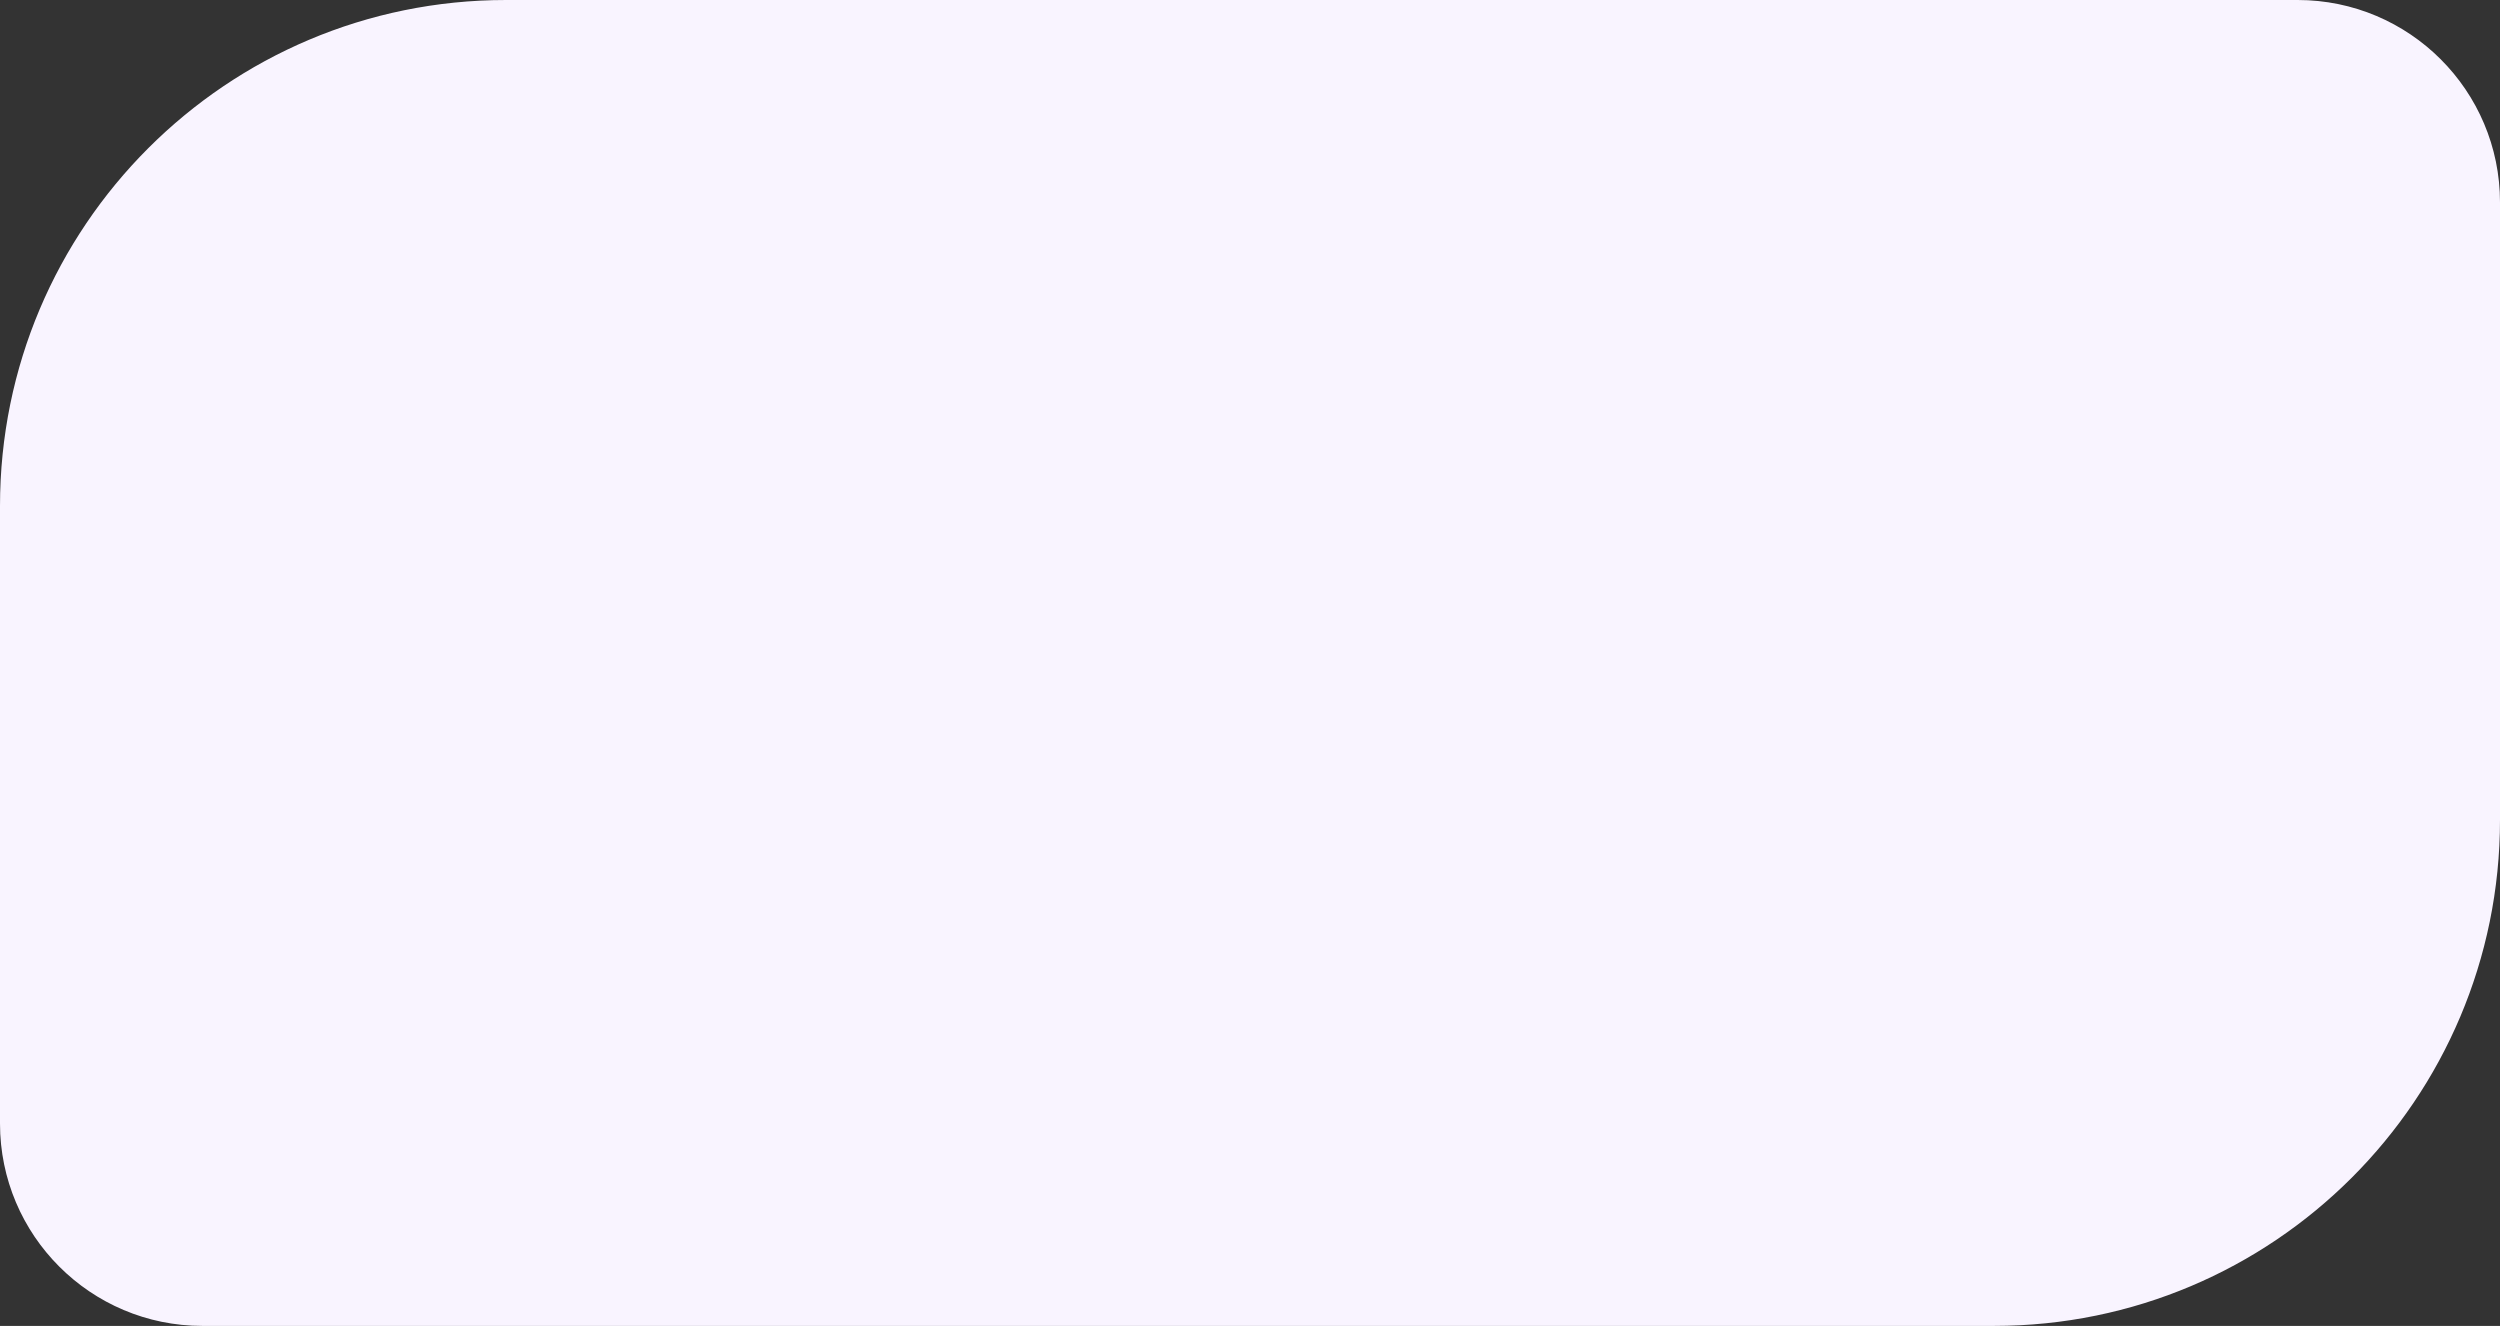
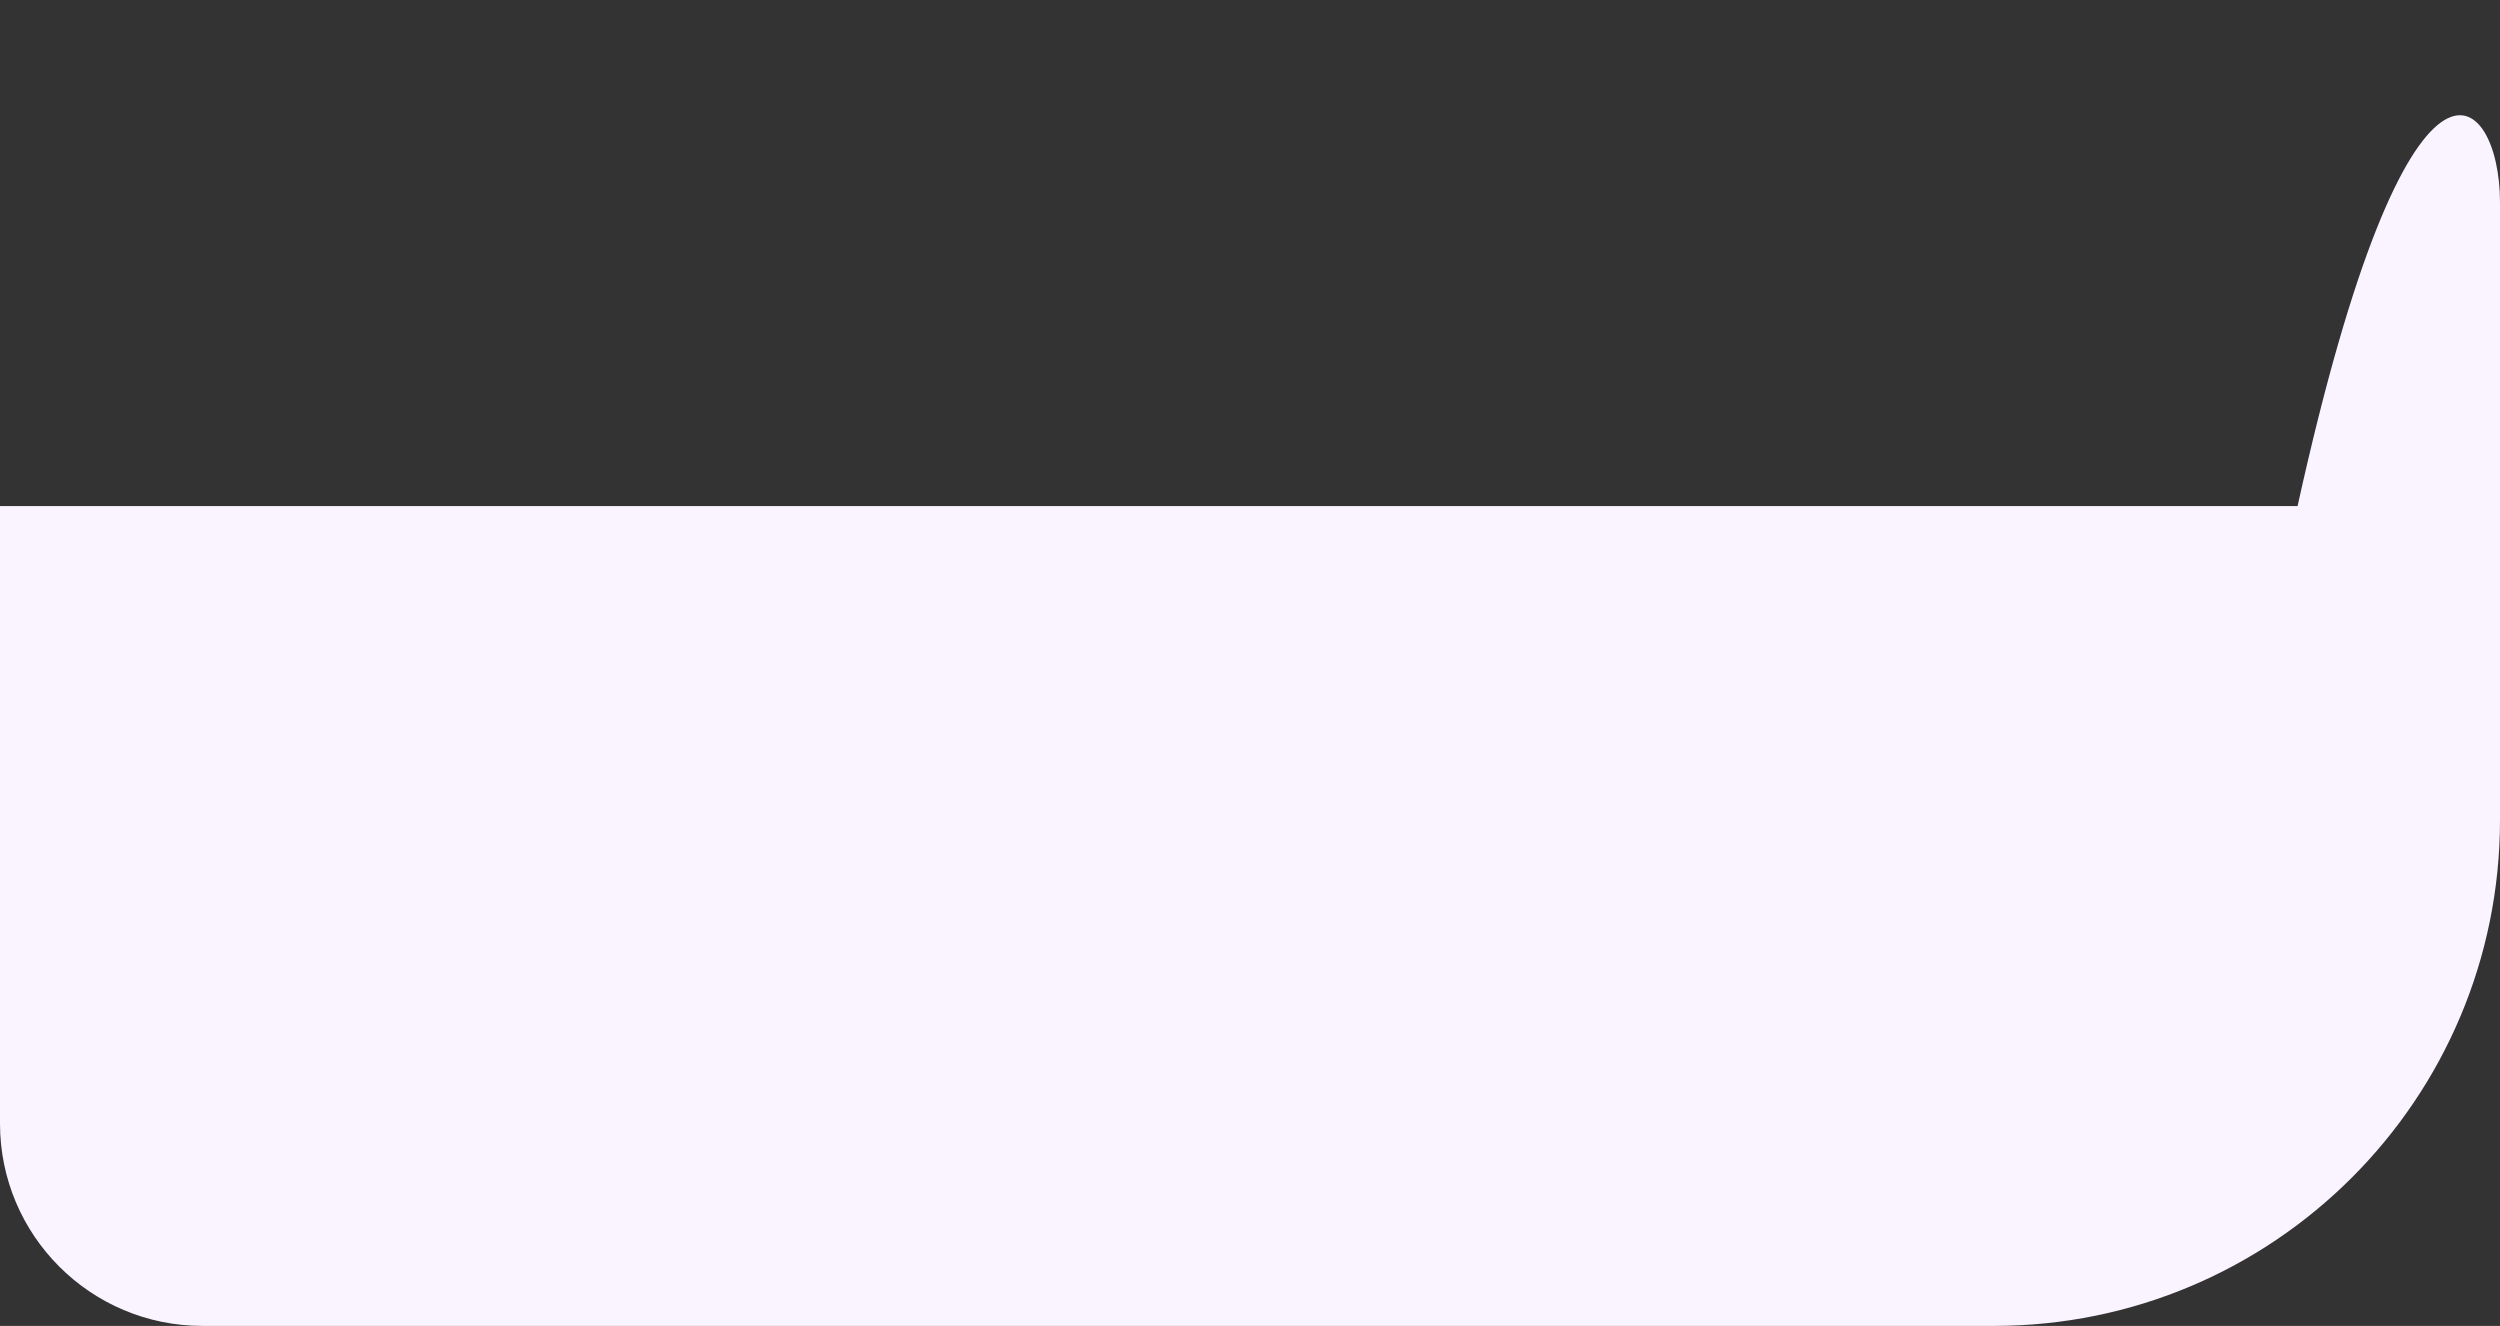
<svg xmlns="http://www.w3.org/2000/svg" width="247" height="131" viewBox="0 0 247 131" fill="none">
  <rect x="0" y="0" width="247" height="131" fill="#333333" stroke="none" />
-   <path d="M0 50C0 22.386 22.386 0 50 0H227C238.046 0 247 8.954 247 20V81C247 108.614 224.614 131 197 131H20C8.954 131 0 122.046 0 111V50Z" fill="#F9F4FF" />
+   <path d="M0 50H227C238.046 0 247 8.954 247 20V81C247 108.614 224.614 131 197 131H20C8.954 131 0 122.046 0 111V50Z" fill="#F9F4FF" />
</svg>